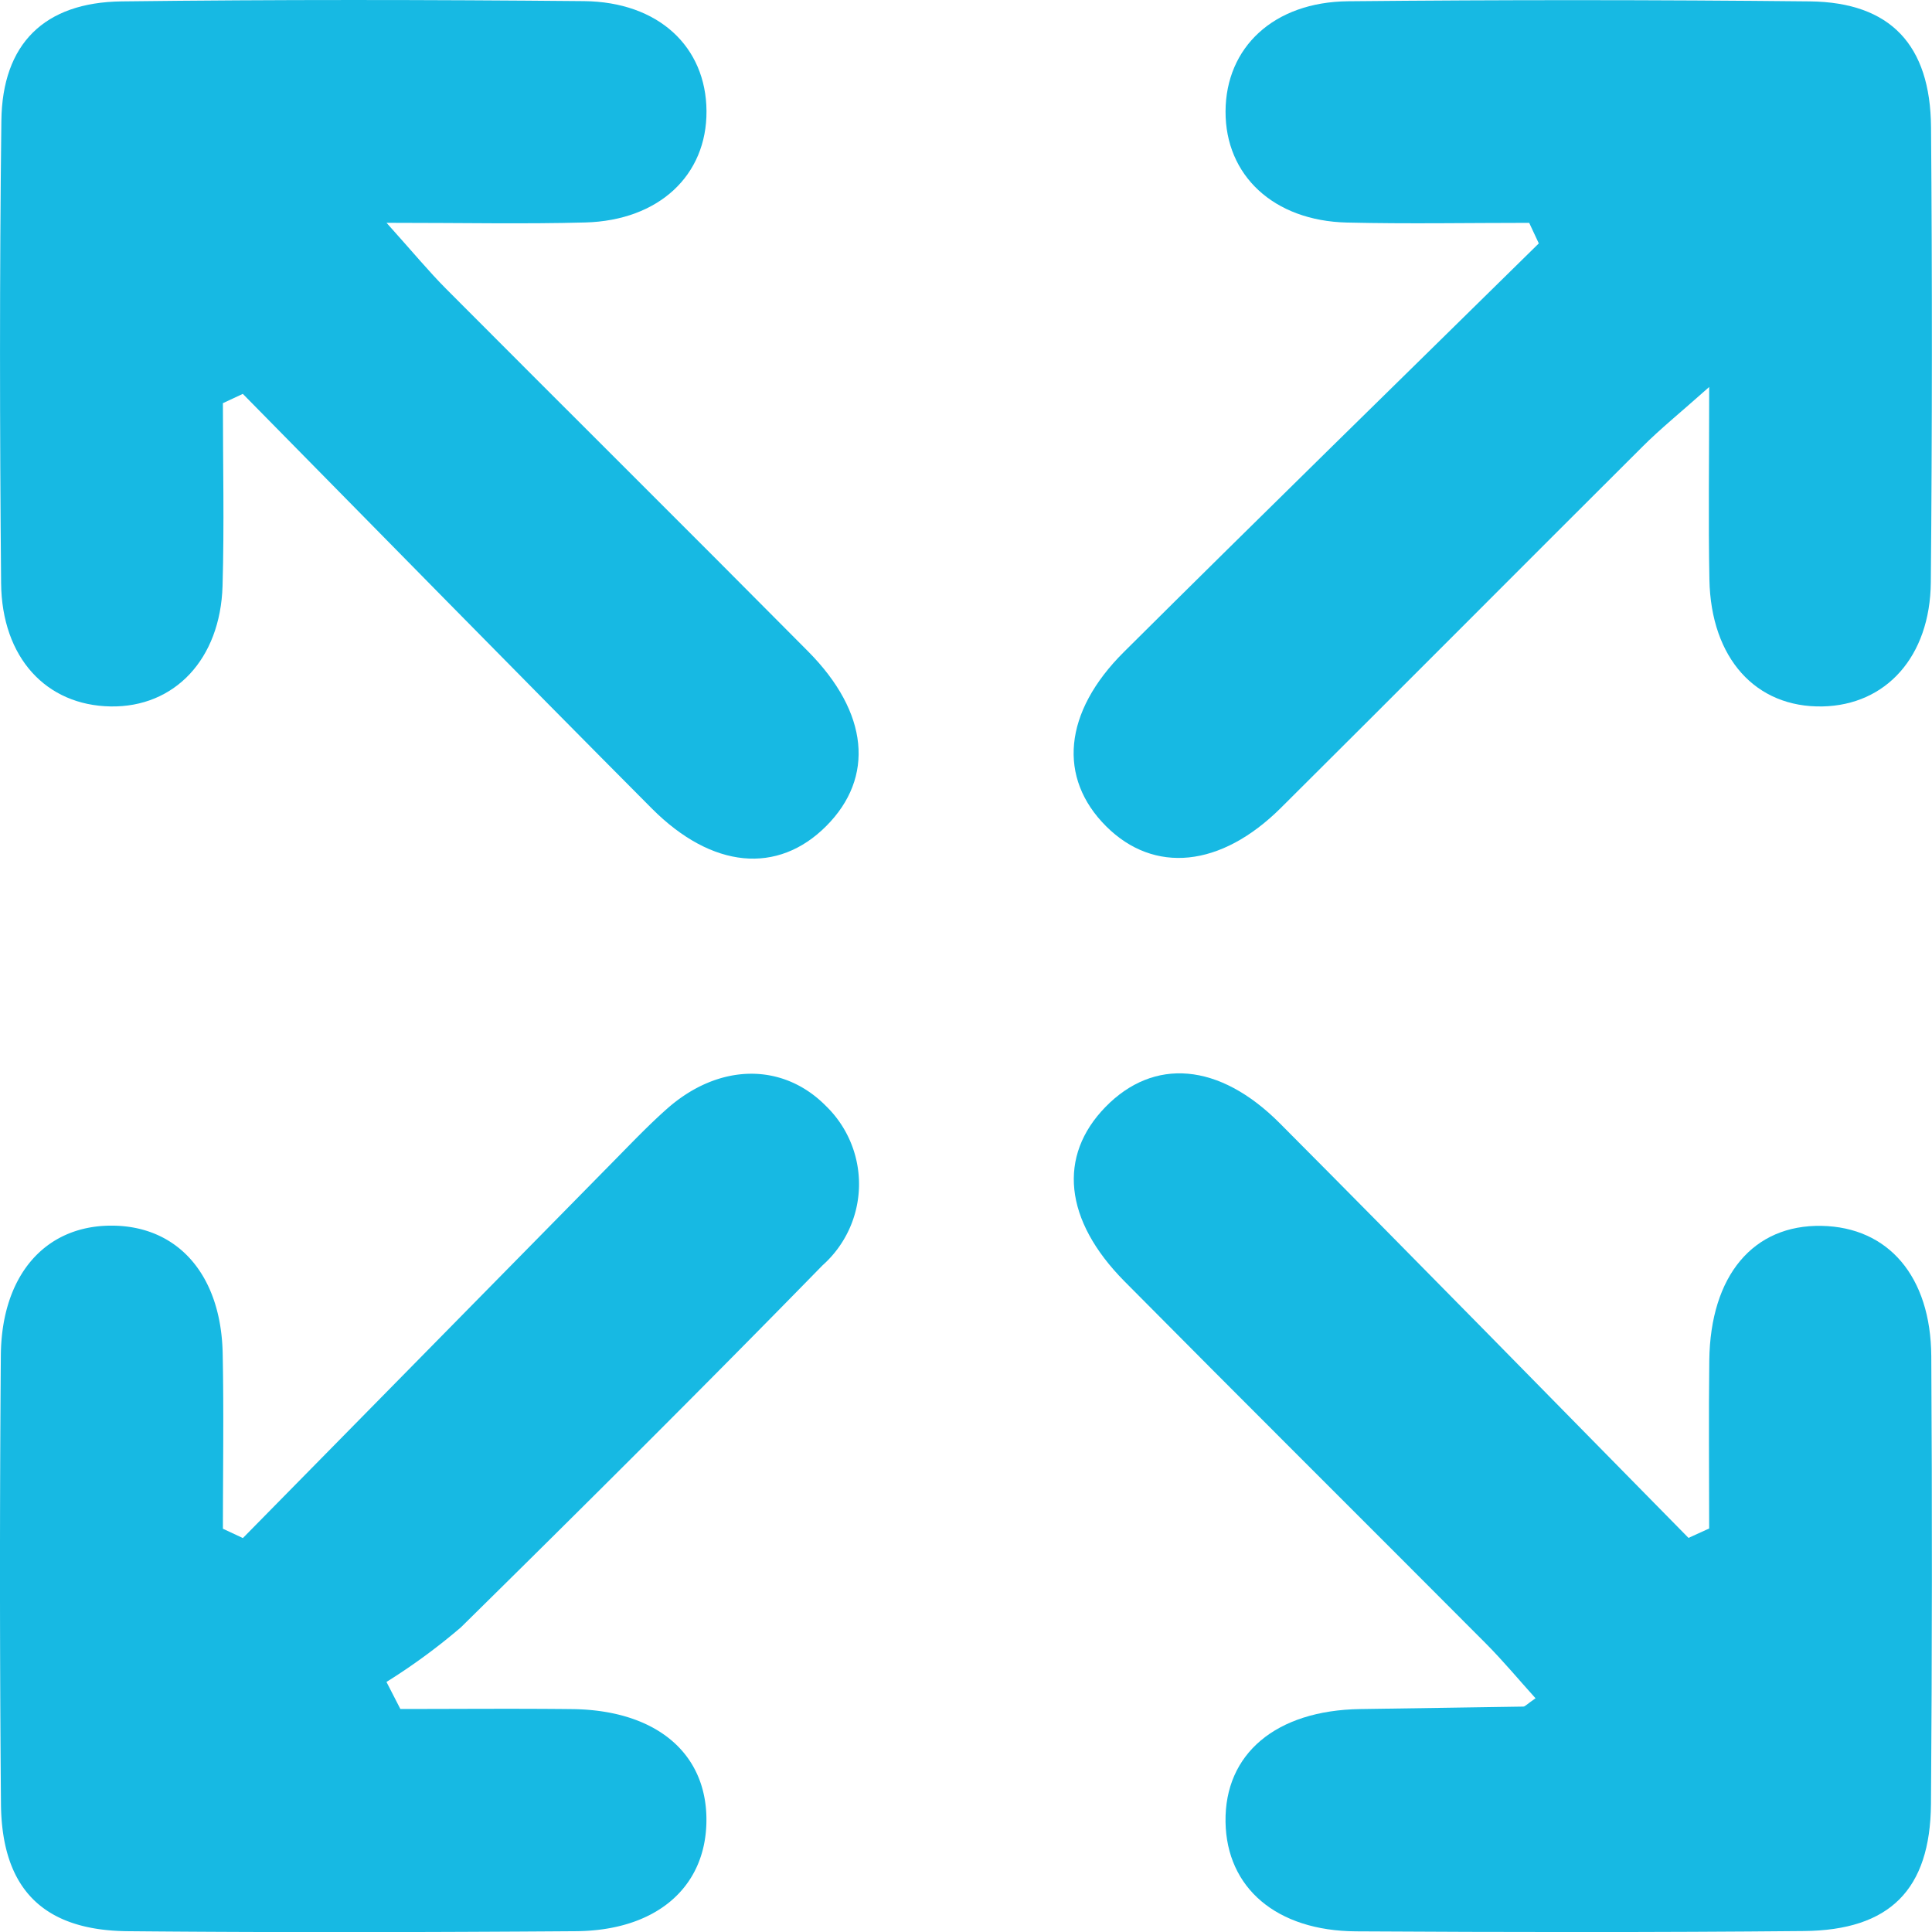
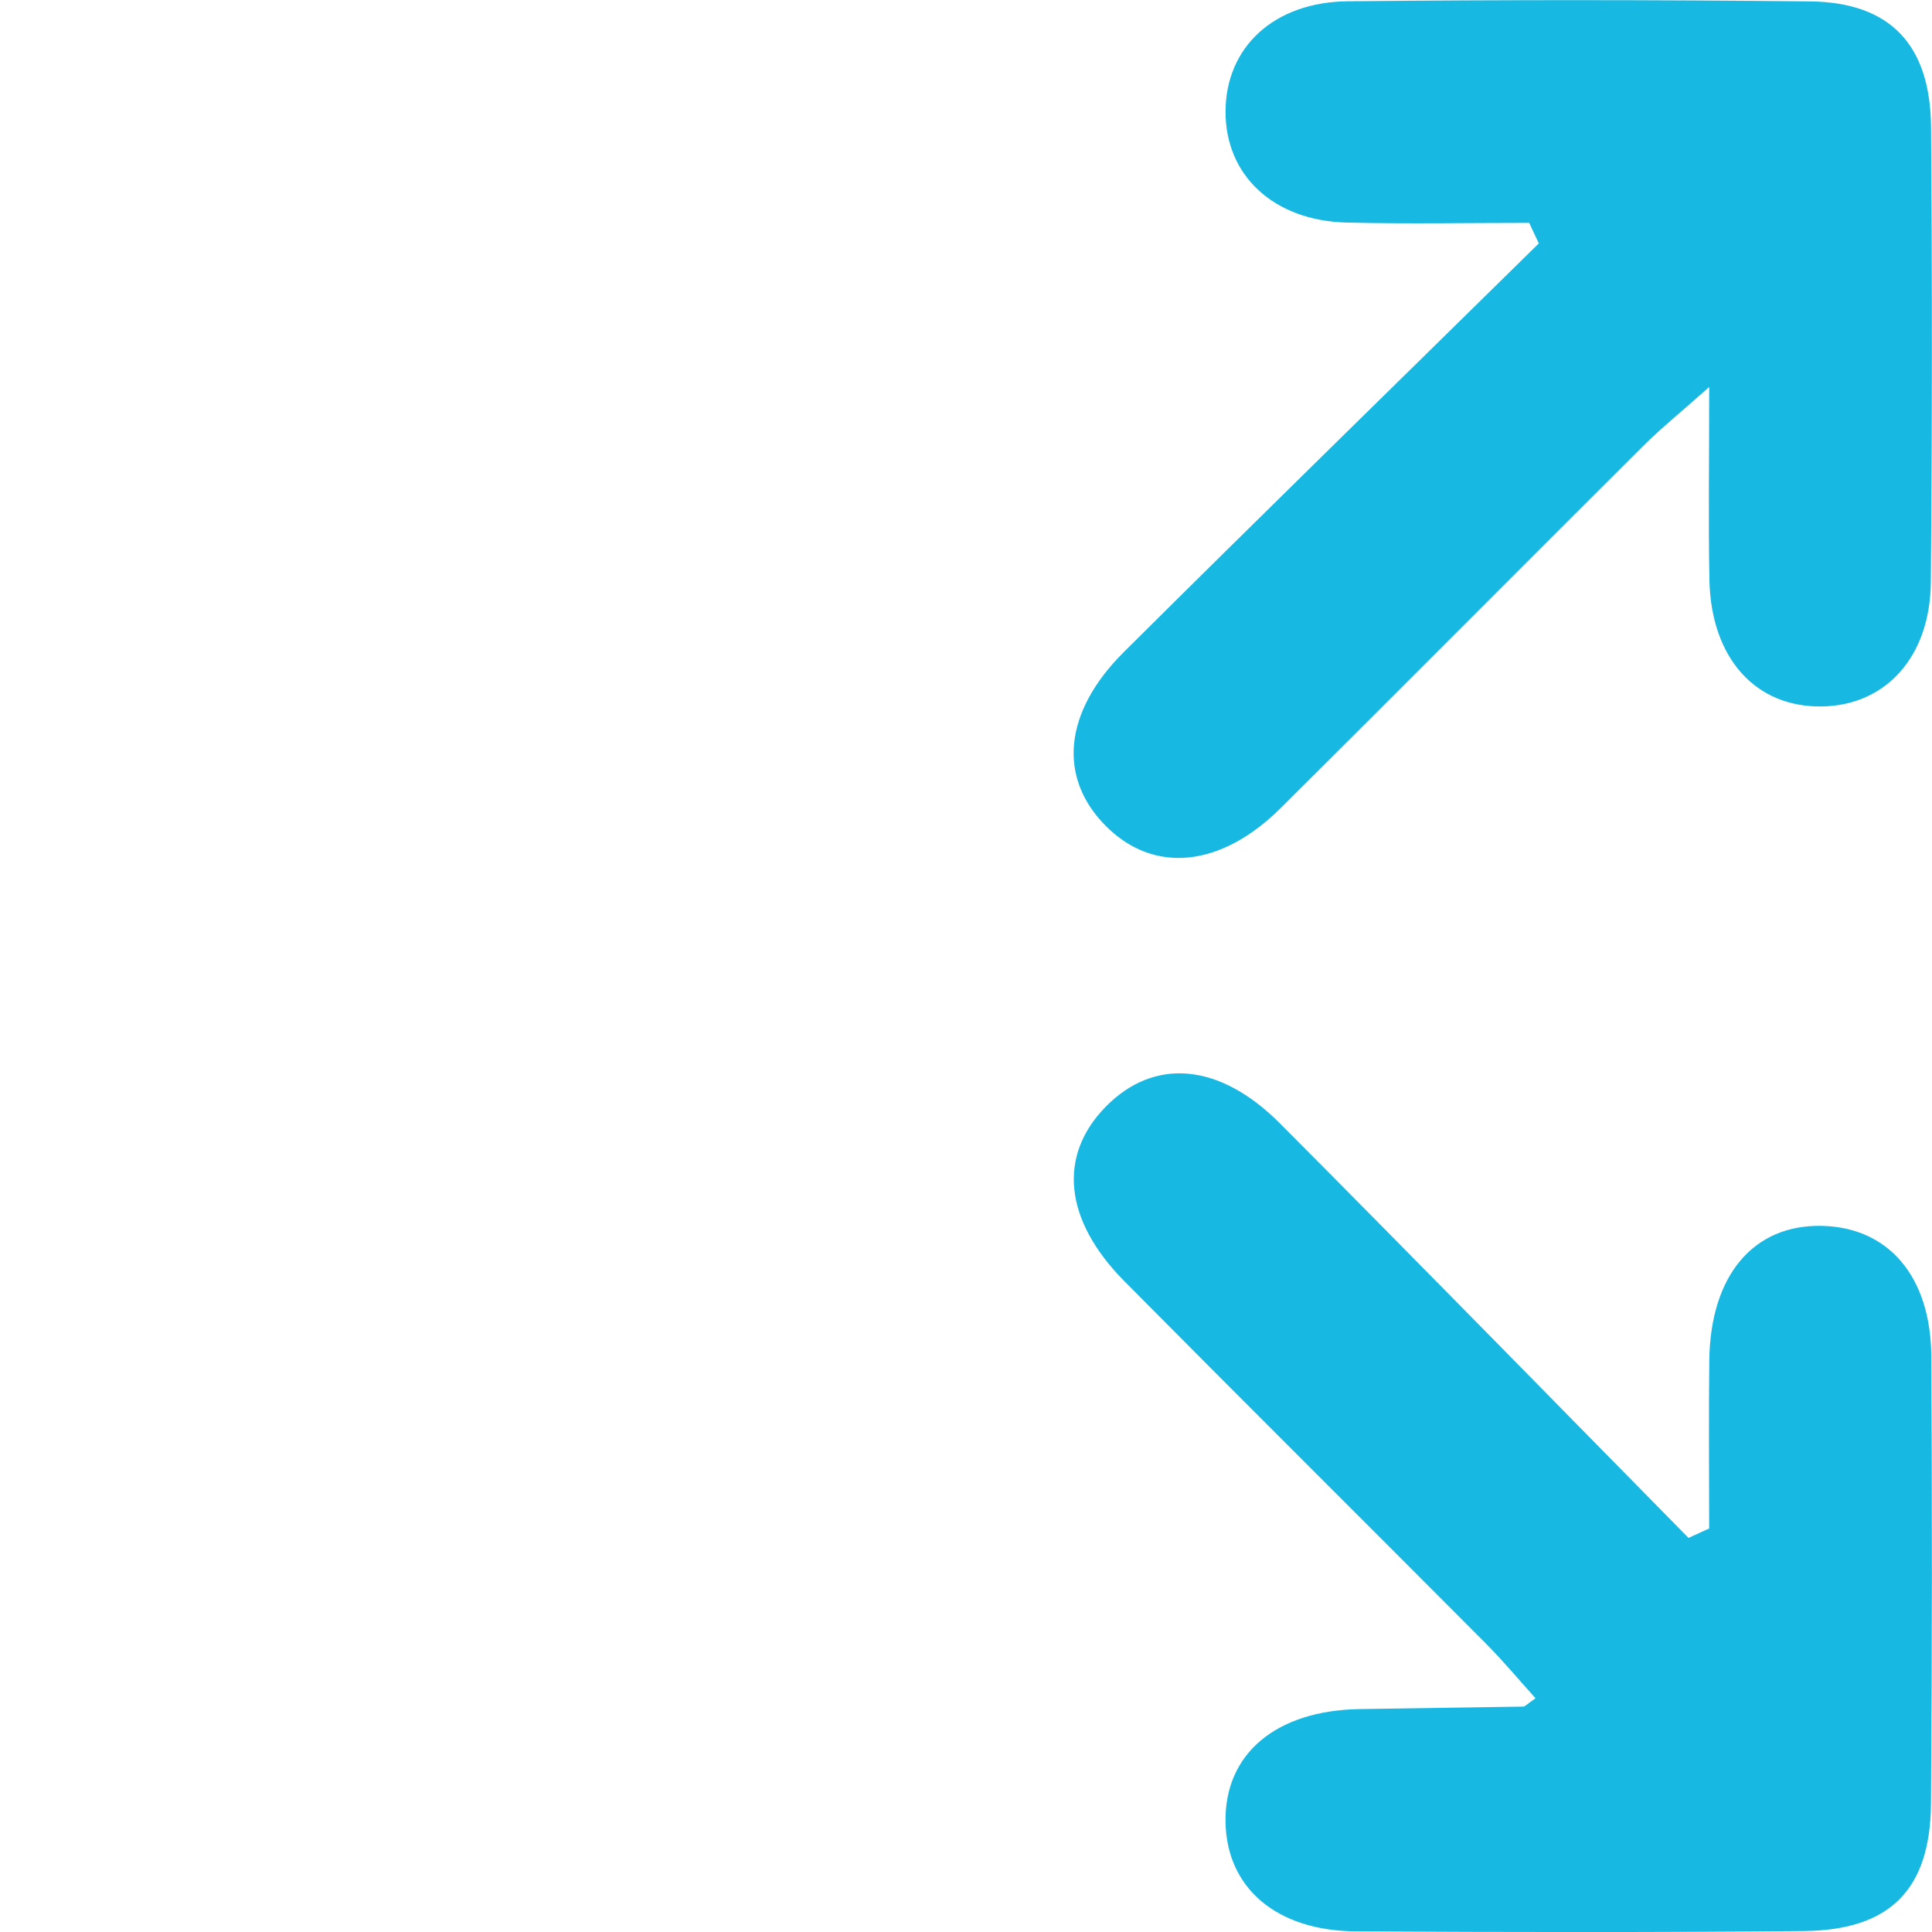
<svg xmlns="http://www.w3.org/2000/svg" width="94.547" height="94.555" viewBox="0 0 94.547 94.555">
  <g id="Group_705" data-name="Group 705" transform="translate(-589.378 -10.499)">
-     <path id="Path_456" data-name="Path 456" d="M600.286,30.229c0,2.981.07,5.963-.017,8.941-.106,3.6-2.359,5.952-5.478,5.9-3.148-.052-5.325-2.38-5.359-6.037-.068-7.541-.078-15.084.013-22.625.045-3.758,2.092-5.794,5.886-5.841,7.54-.093,15.082-.083,22.621-.013,3.656.035,5.981,2.235,6,5.38s-2.329,5.354-5.934,5.452c-2.976.081-5.957.017-9.724.017,1.307,1.455,2.075,2.388,2.925,3.241,5.894,5.918,11.823,11.8,17.706,17.733,2.97,2.994,3.261,6.166.888,8.546s-5.592,2.1-8.542-.864c-6.7-6.733-13.344-13.52-20.01-20.285Z" transform="translate(0)" fill="#17b9e3" />
-     <path id="Path_457" data-name="Path 457" d="M601.267,108.678q9.134-9.286,18.269-18.572c.813-.826,1.617-1.666,2.484-2.434,2.54-2.249,5.674-2.284,7.791-.129a5.32,5.32,0,0,1-.174,7.785c-5.833,5.971-11.752,11.859-17.7,17.718a30.073,30.073,0,0,1-3.643,2.673l.68,1.323c2.8,0,5.6-.025,8.406.006,4.123.046,6.628,2.172,6.571,5.526-.055,3.226-2.473,5.316-6.4,5.343-7.3.052-14.609.067-21.914,0-4.146-.035-6.174-2.079-6.209-6.242q-.092-10.959-.006-21.918c.025-3.917,2.143-6.348,5.368-6.368,3.263-.022,5.408,2.375,5.488,6.249.059,2.86.012,5.721.012,8.583Z" transform="translate(-0.003 -22.91)" fill="#17b9e3" />
    <path id="Path_458" data-name="Path 458" d="M695.932,108.2c0-2.743-.028-5.487.006-8.229.052-4.155,2.155-6.646,5.5-6.58,3.253.064,5.34,2.462,5.364,6.381q.067,10.958-.015,21.916c-.038,4.192-2.018,6.173-6.224,6.212-7.3.069-14.609.058-21.912.015-3.9-.023-6.336-2.13-6.387-5.354-.052-3.338,2.468-5.458,6.581-5.524,2.663-.044,5.327-.075,7.99-.121.087,0,.172-.111.6-.407-.818-.905-1.583-1.828-2.425-2.674-5.891-5.916-11.816-11.8-17.689-17.728-2.971-3-3.268-6.141-.931-8.536,2.357-2.416,5.556-2.187,8.531.8,6.7,6.728,13.336,13.522,20,20.29Z" transform="translate(-22.912 -22.901)" fill="#17b9e3" />
    <path id="Path_459" data-name="Path 459" d="M687.12,21.406c-2.974,0-5.951.056-8.923-.015-3.586-.086-5.95-2.306-5.937-5.441s2.356-5.352,5.994-5.388q11.3-.112,22.61.006c3.931.048,5.889,2.126,5.921,6.157q.088,11.133-.01,22.267c-.034,3.651-2.2,6.015-5.3,6.079-3.265.066-5.461-2.351-5.536-6.2-.056-2.867-.011-5.735-.011-9.432-1.462,1.3-2.4,2.056-3.244,2.9-5.915,5.892-11.8,11.816-17.719,17.7-2.939,2.922-6.206,3.233-8.547.9-2.37-2.364-2.107-5.577.872-8.537,6.736-6.7,13.531-13.33,20.3-19.99Z" transform="translate(-22.907 -0.001)" fill="#17b9e3" />
  </g>
</svg>